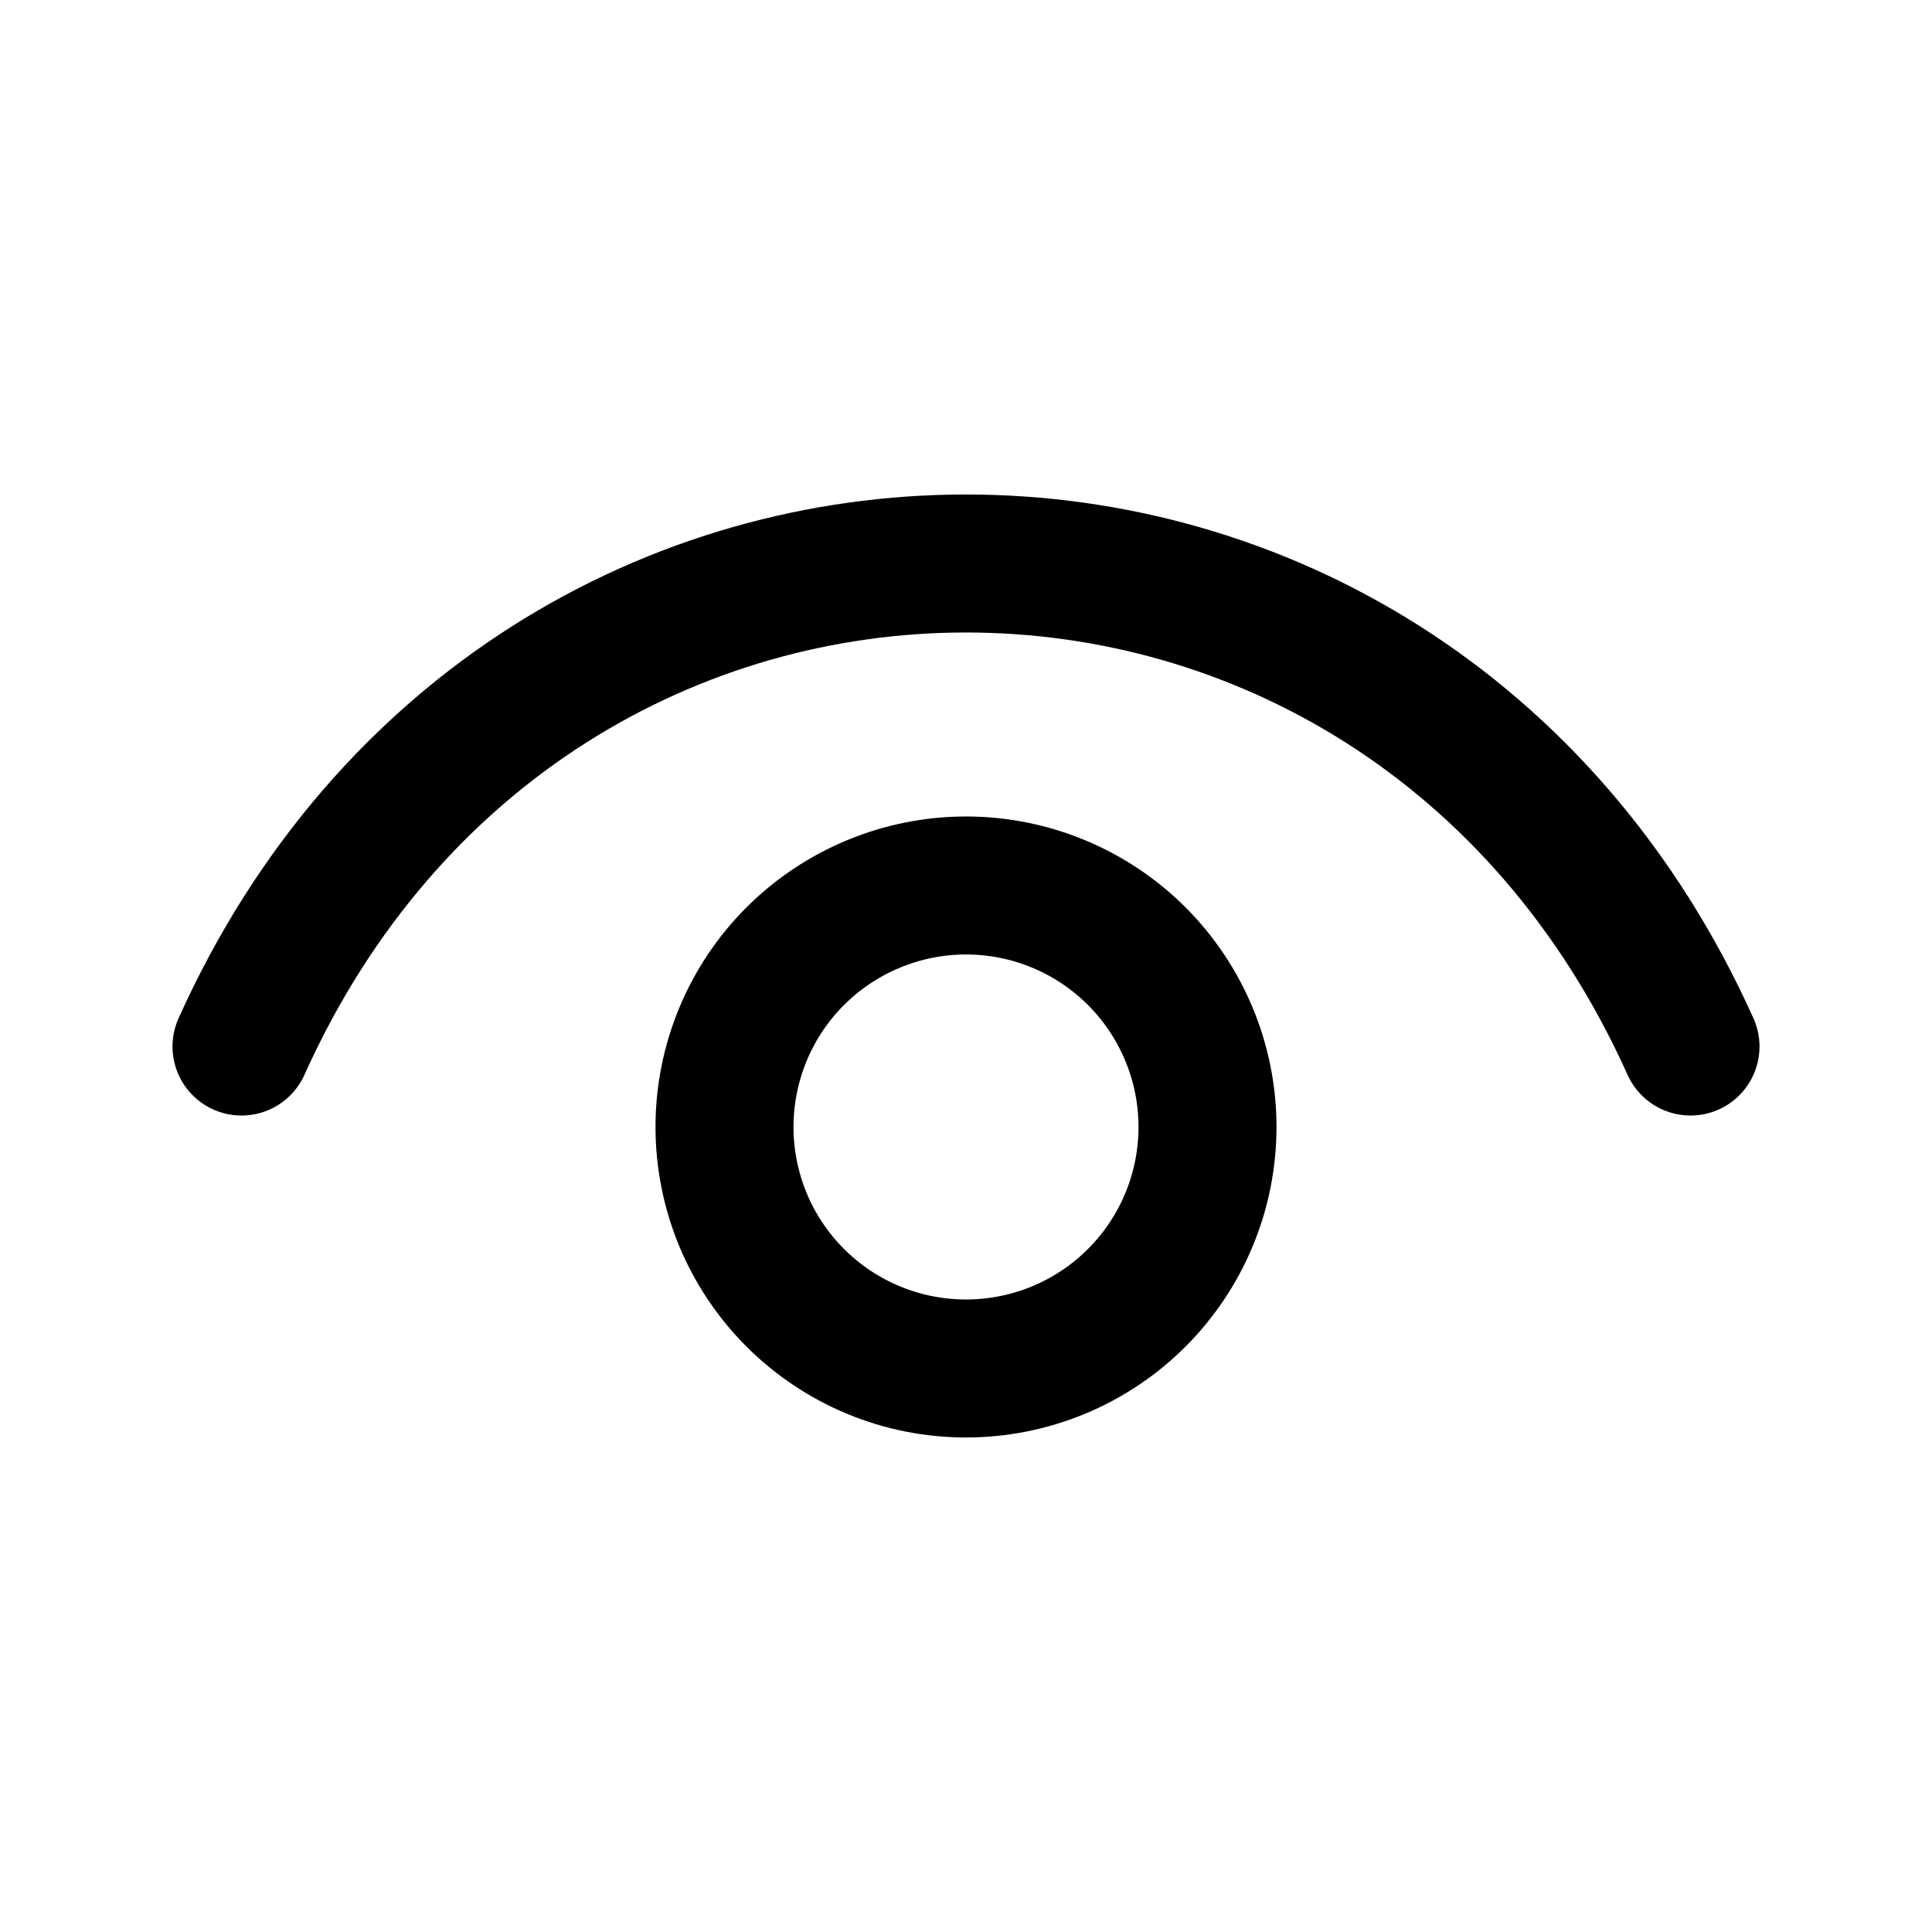
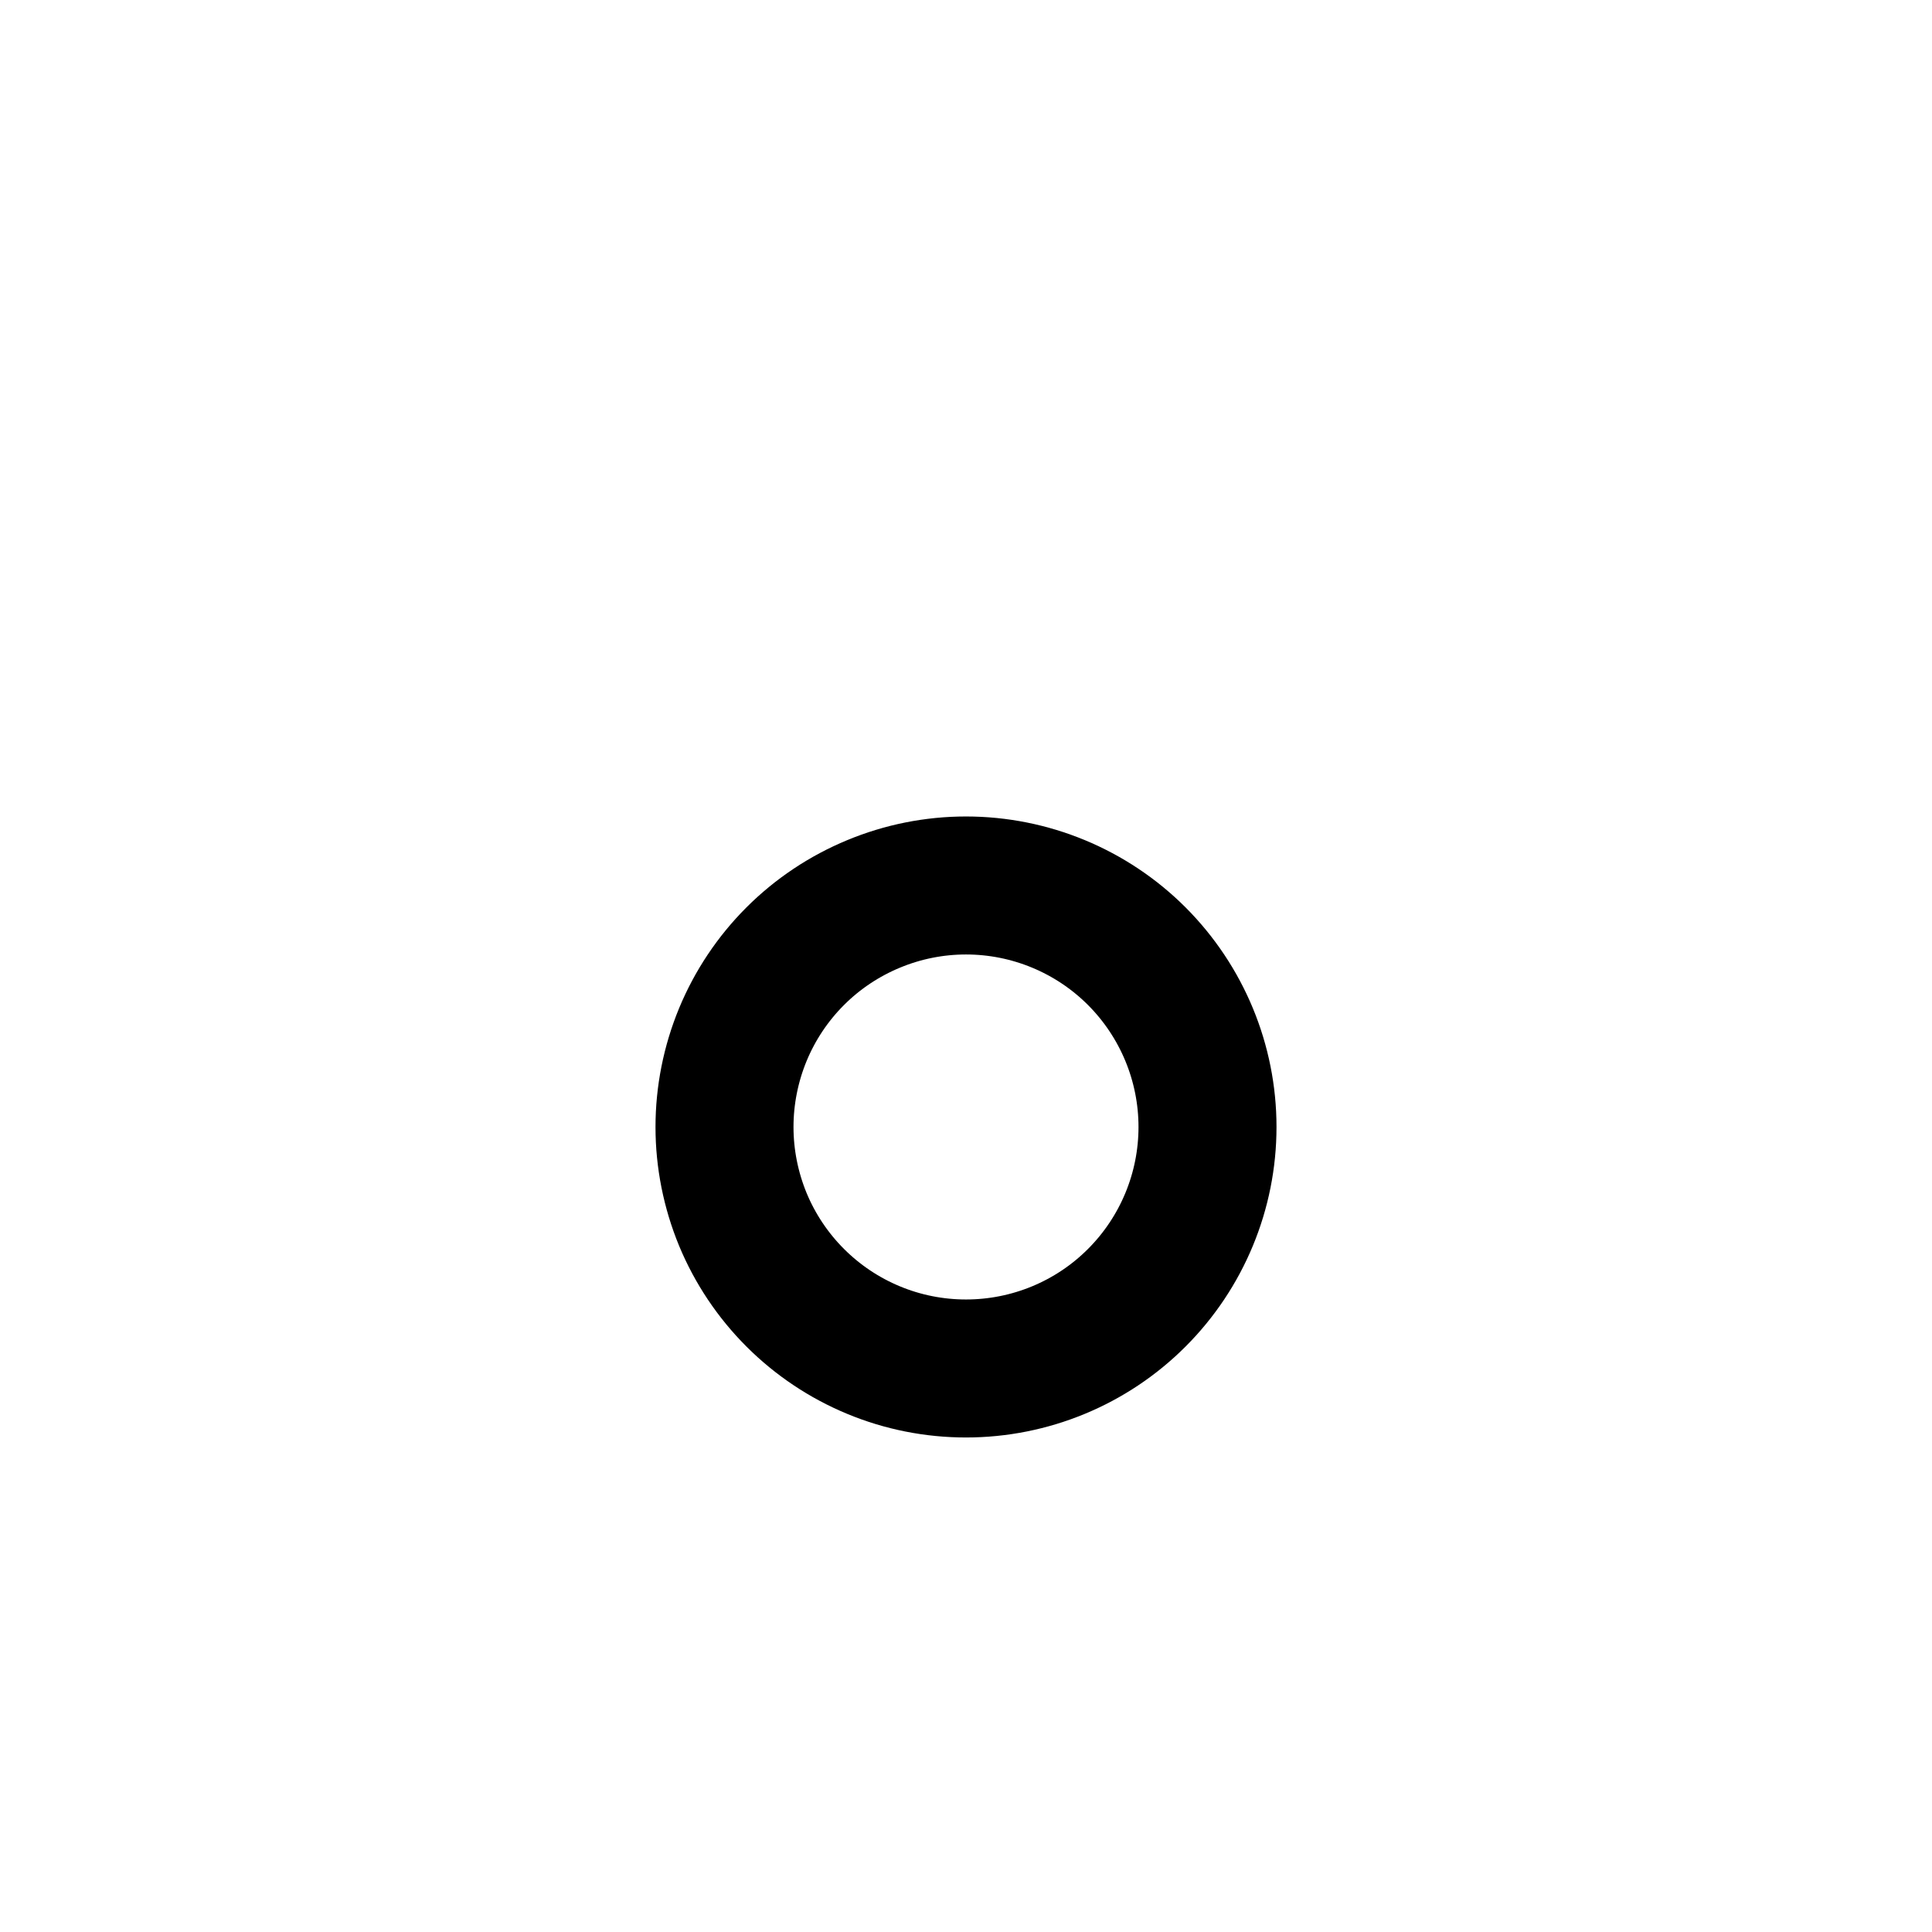
<svg xmlns="http://www.w3.org/2000/svg" width="28" height="28" viewBox="0 0 28 28" fill="none">
-   <path d="M3.5 15.167C7.7 5.833 20.3 5.833 24.5 15.167" stroke="black" stroke-width="2" stroke-linecap="round" stroke-linejoin="round" />
  <path d="M14 19.833C13.54 19.833 13.085 19.743 12.661 19.567C12.236 19.391 11.85 19.133 11.525 18.808C11.2 18.483 10.942 18.097 10.766 17.673C10.591 17.248 10.5 16.793 10.5 16.333C10.5 15.874 10.591 15.418 10.766 14.994C10.942 14.569 11.2 14.183 11.525 13.858C11.85 13.533 12.236 13.276 12.661 13.1C13.085 12.924 13.54 12.833 14 12.833C14.928 12.833 15.819 13.202 16.475 13.858C17.131 14.515 17.5 15.405 17.5 16.333C17.5 17.262 17.131 18.152 16.475 18.808C15.819 19.465 14.928 19.833 14 19.833Z" stroke="black" stroke-width="2" stroke-linecap="round" stroke-linejoin="round" />
</svg>